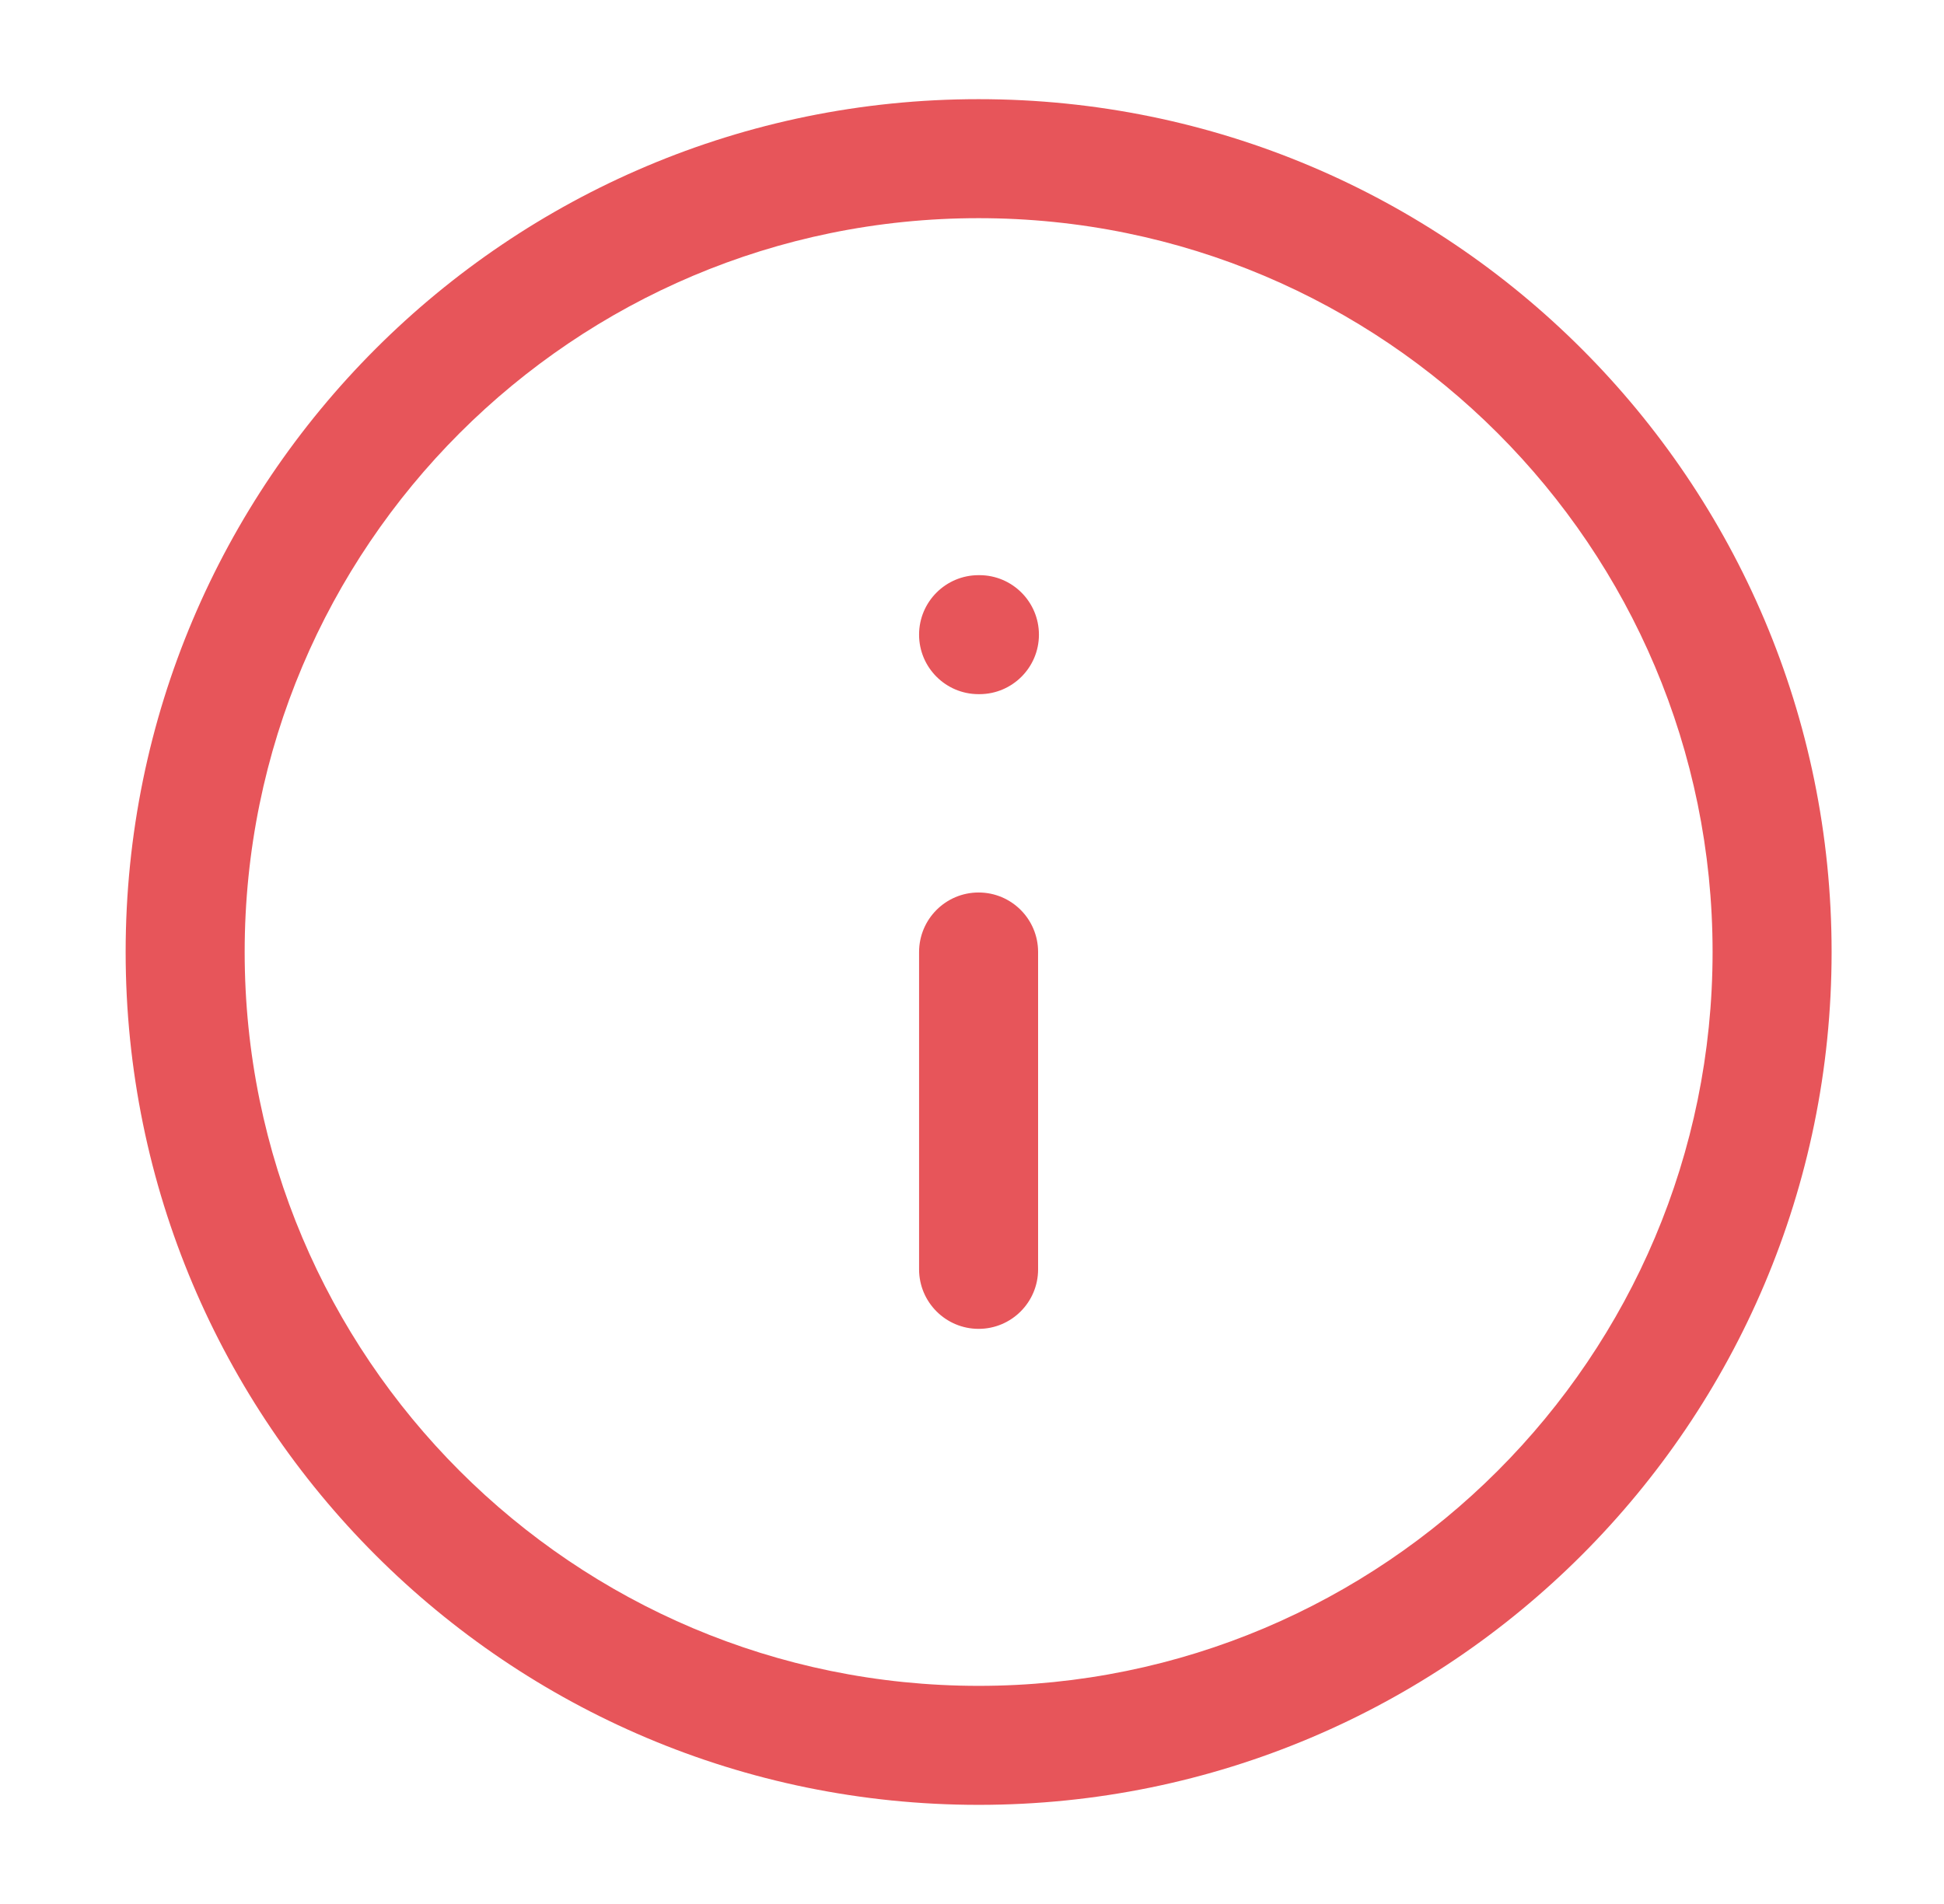
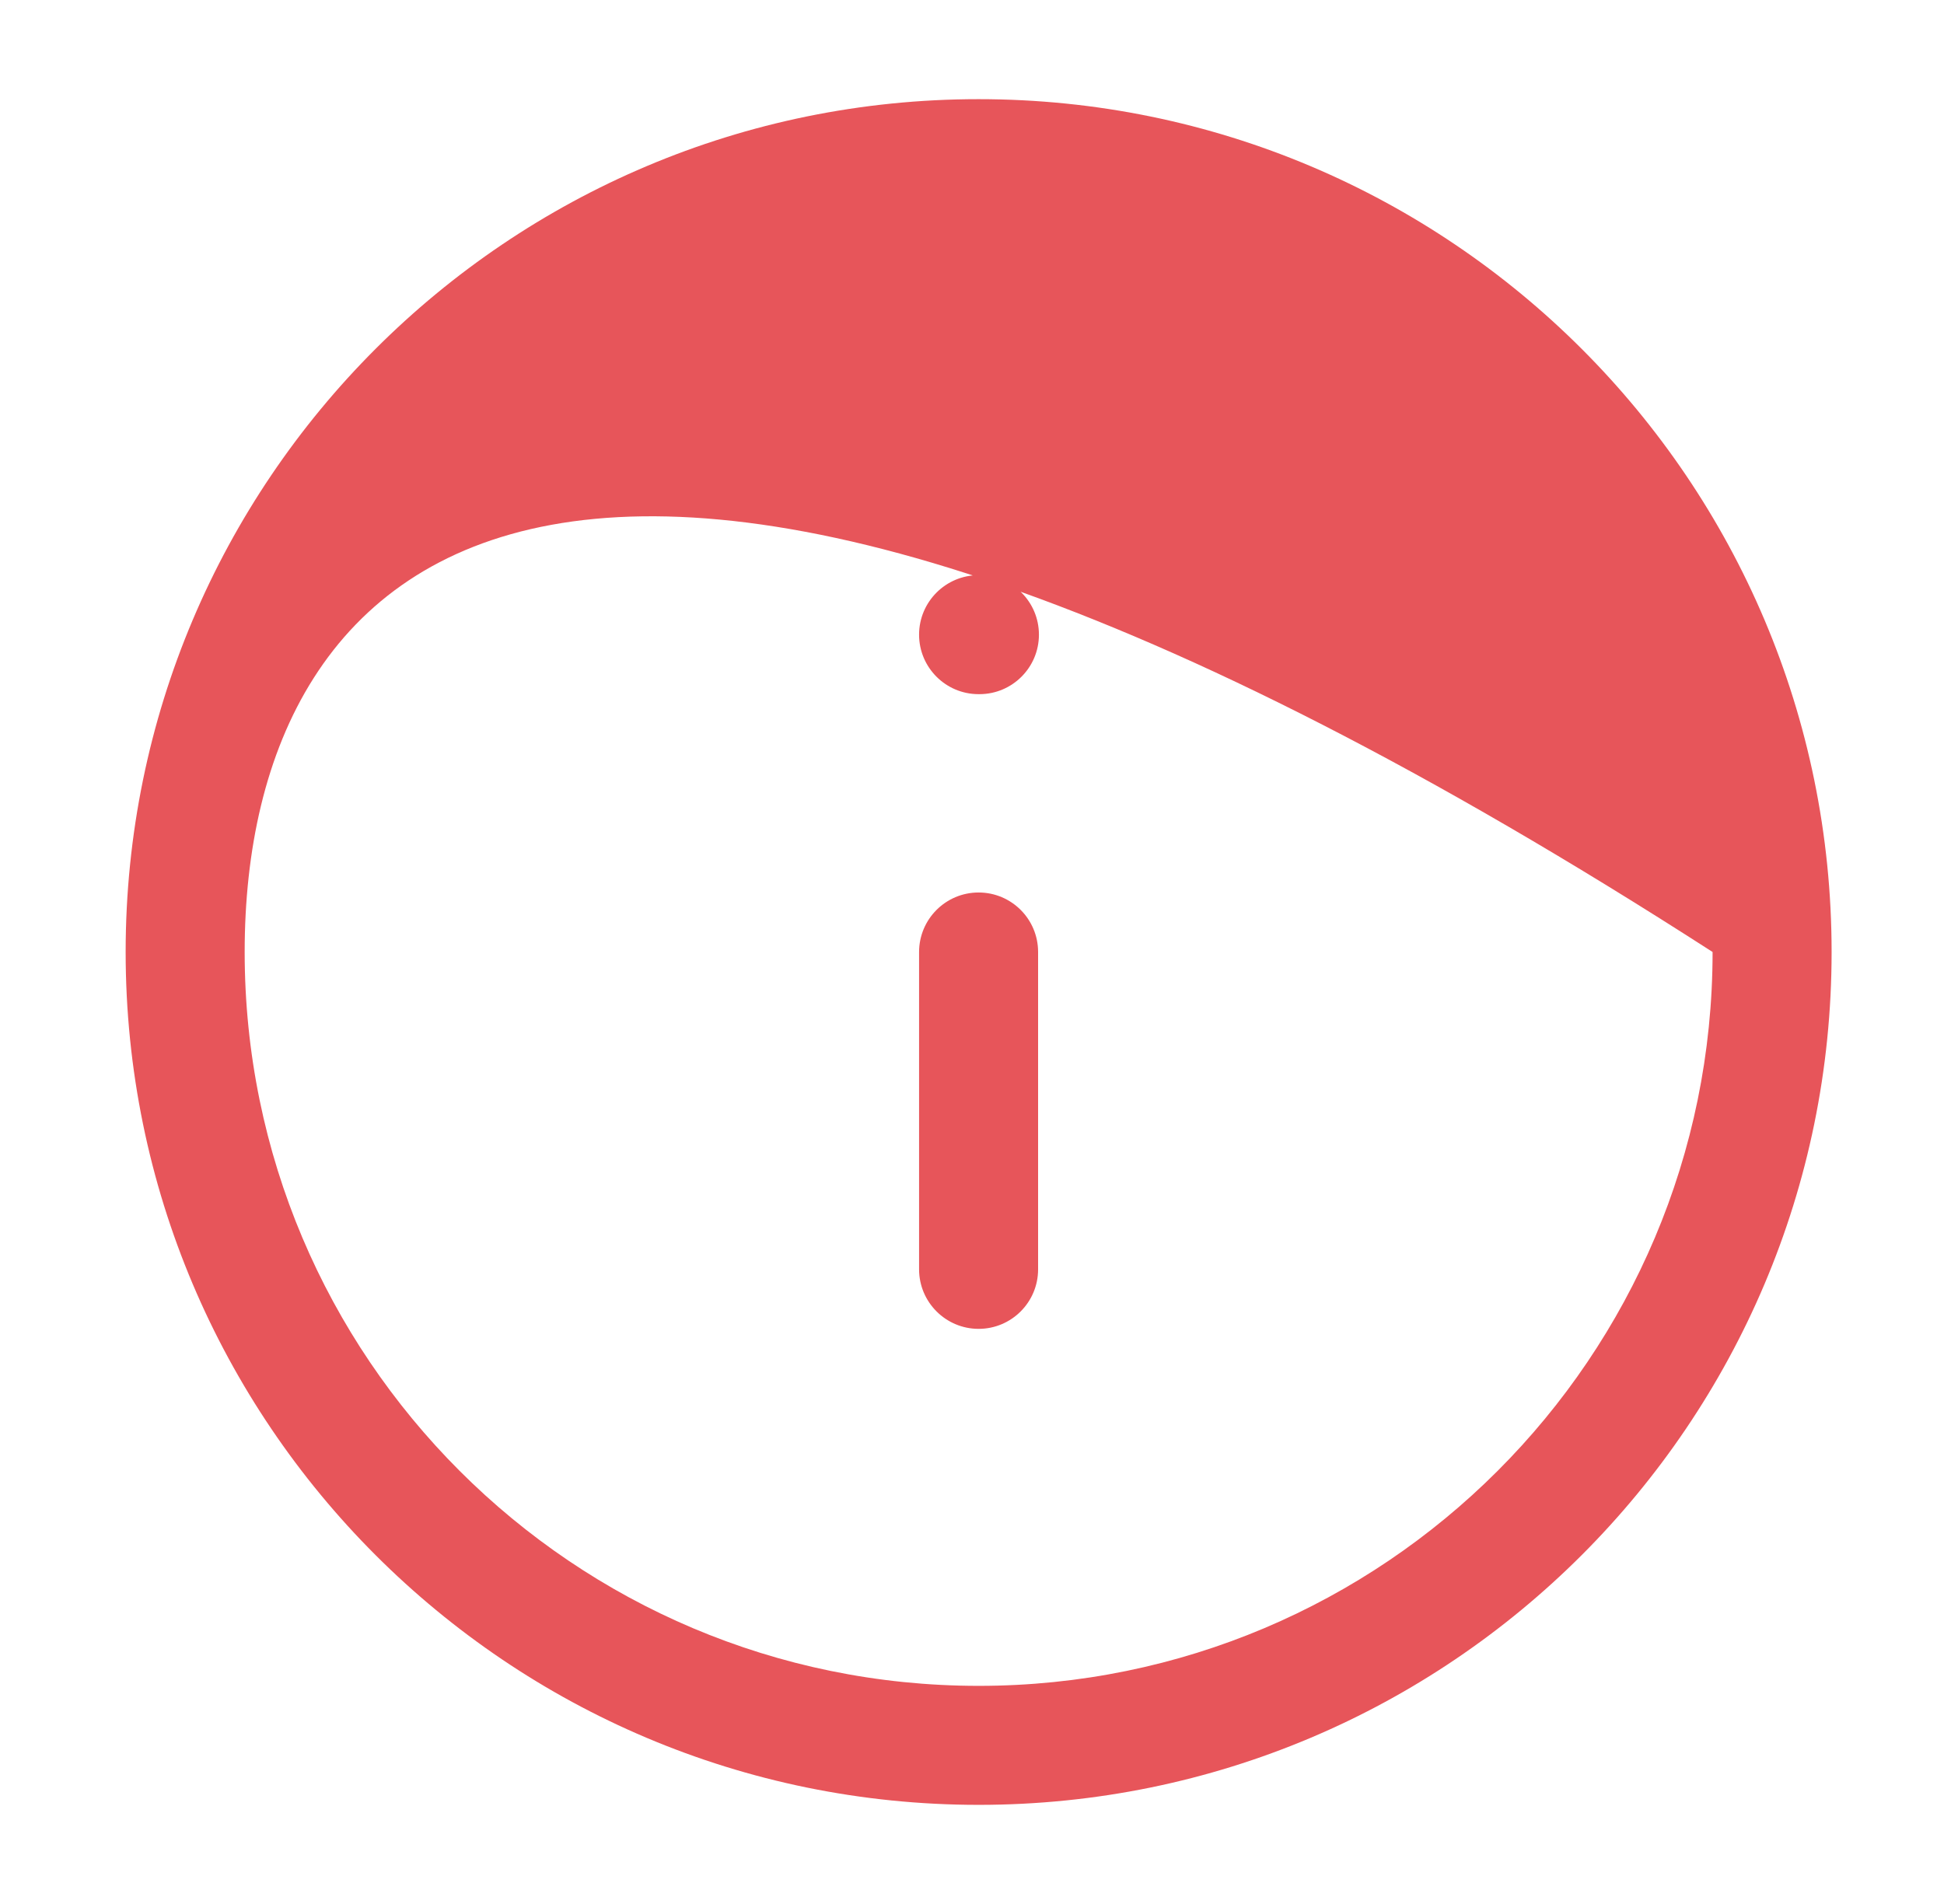
<svg xmlns="http://www.w3.org/2000/svg" width="49" height="48" viewBox="0 0 49 48" fill="none">
-   <path d="M43.167 24C43.167 13.783 34.884 5.5 24.666 5.5C14.45 5.5 6.167 13.783 6.167 24C6.167 34.217 14.45 42.5 24.666 42.501C34.884 42.501 43.167 34.217 43.167 24ZM23.166 32.001V24C23.167 23.172 23.838 22.5 24.666 22.5C25.495 22.5 26.166 23.171 26.166 24V32.001C26.166 32.829 25.495 33.501 24.666 33.501C23.838 33.5 23.167 32.828 23.166 32.001ZM24.687 14.5C25.515 14.5 26.187 15.172 26.187 16C26.187 16.828 25.515 17.5 24.687 17.5H24.666C23.838 17.5 23.166 16.828 23.166 16C23.166 15.172 23.838 14.5 24.666 14.5H24.687ZM46.167 24C46.167 35.874 36.541 45.501 24.666 45.501C12.793 45.5 3.167 35.873 3.167 24C3.167 12.126 12.793 2.5 24.666 2.5C36.541 2.5 46.167 12.126 46.167 24Z" fill="#E7555A" />
+   <path d="M43.167 24C14.45 5.5 6.167 13.783 6.167 24C6.167 34.217 14.45 42.5 24.666 42.501C34.884 42.501 43.167 34.217 43.167 24ZM23.166 32.001V24C23.167 23.172 23.838 22.5 24.666 22.5C25.495 22.5 26.166 23.171 26.166 24V32.001C26.166 32.829 25.495 33.501 24.666 33.501C23.838 33.5 23.167 32.828 23.166 32.001ZM24.687 14.5C25.515 14.5 26.187 15.172 26.187 16C26.187 16.828 25.515 17.5 24.687 17.5H24.666C23.838 17.5 23.166 16.828 23.166 16C23.166 15.172 23.838 14.5 24.666 14.5H24.687ZM46.167 24C46.167 35.874 36.541 45.501 24.666 45.501C12.793 45.5 3.167 35.873 3.167 24C3.167 12.126 12.793 2.5 24.666 2.5C36.541 2.5 46.167 12.126 46.167 24Z" fill="#E7555A" />
</svg>